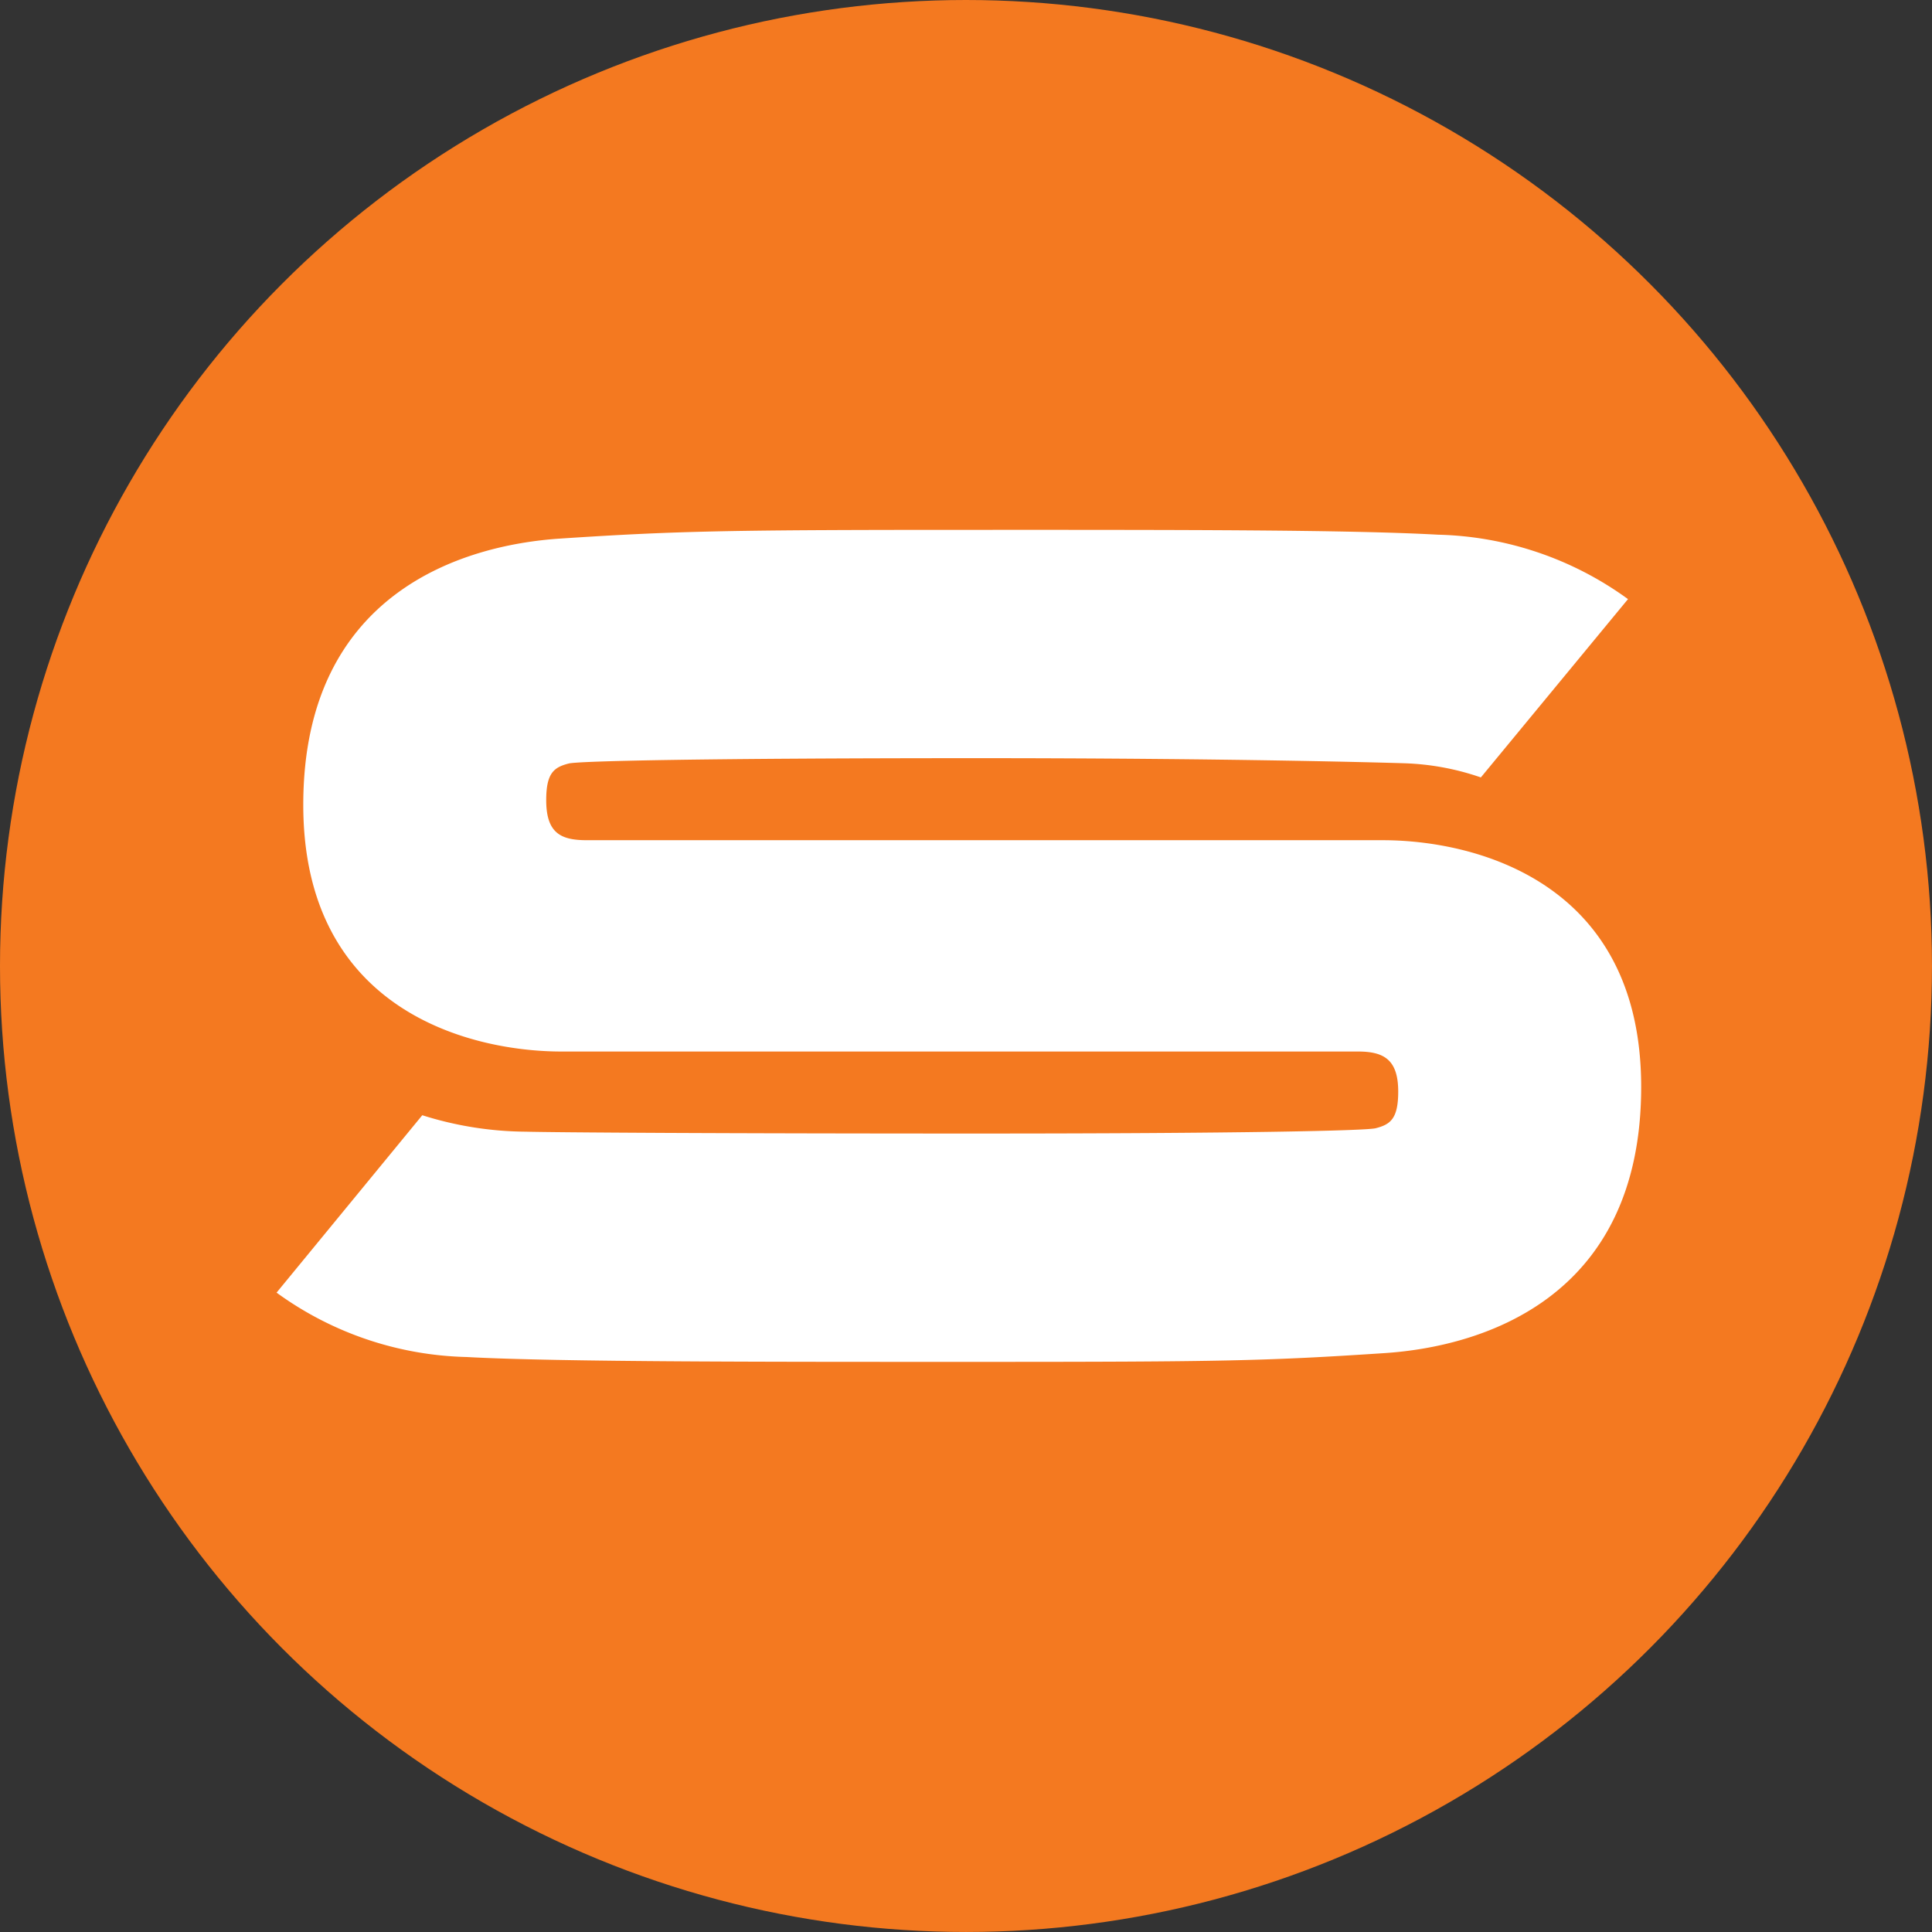
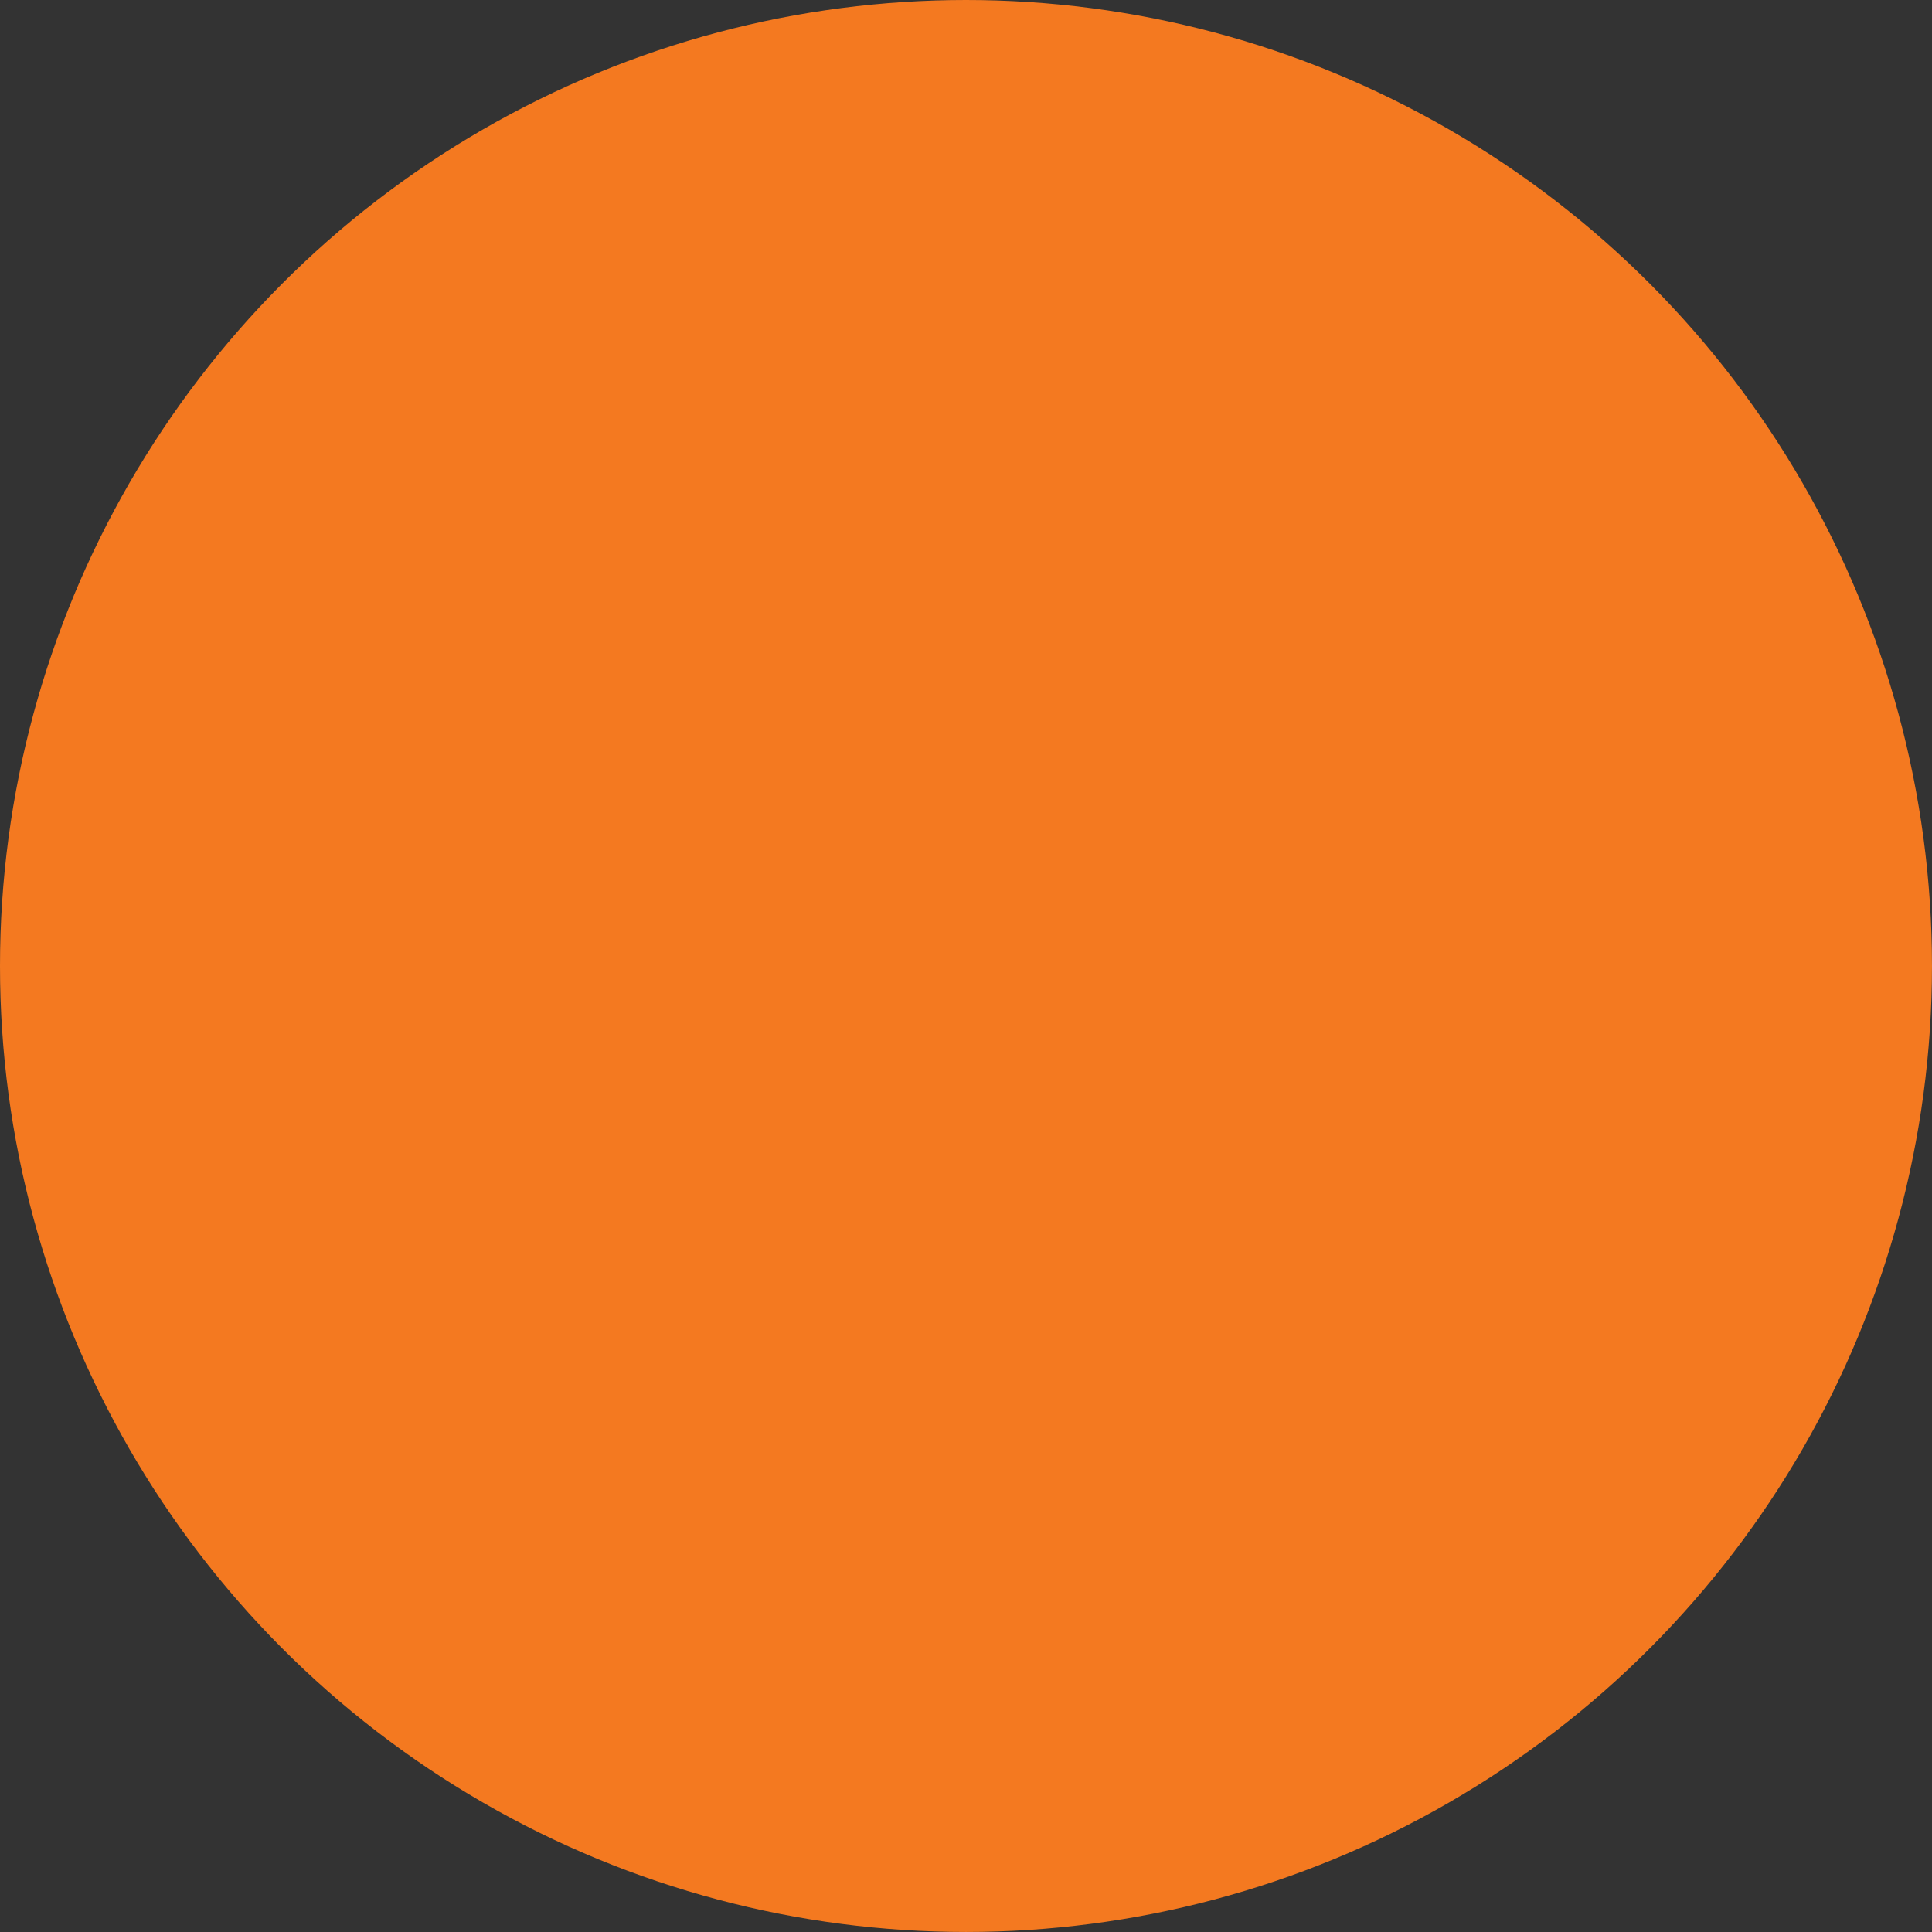
<svg xmlns="http://www.w3.org/2000/svg" width="91.915" height="91.915" viewBox="0 0 91.915 91.915">
  <rect x="0" y="0" width="91.915" height="91.915" fill="#333333" stroke="none" />
  <defs>
    <clipPath id="clip-path">
-       <rect id="Rectangle_398" data-name="Rectangle 398" width="64.919" height="39.579" transform="translate(309.361 1397.282)" fill="none" />
-     </clipPath>
+       </clipPath>
  </defs>
  <g id="Group_719" data-name="Group 719" transform="translate(-296.201 -1372.072)">
    <circle id="Ellipse_7" data-name="Ellipse 7" cx="45.957" cy="45.957" r="45.957" transform="translate(296.201 1372.072)" fill="#f47920" />
    <g id="Group_718" data-name="Group 718" clip-path="url(#clip-path)">
      <path id="Path_394" data-name="Path 394" d="M361.992,1412.044l-37.885,0c-1.226,0-1.92-.338-1.92-1.906,0-1.3.377-1.565,1.075-1.743.454-.117,6.357-.253,19.407-.253,12.206,0,19.6.219,20.306.241a12.3,12.3,0,0,1,3.678.675l7-8.483a16,16,0,0,0-9.04-3.065c-4.315-.24-12.489-.23-21.943-.23-11.727,0-14.194.044-19.841.416-4.508.3-12.2,2.512-12.2,12.666,0,9.874,8.062,11.736,12.287,11.736l37.885,0c1.226,0,1.92.372,1.92,1.906,0,1.3-.377,1.566-1.074,1.744-.455.117-6.392.252-18.98.252-12.238,0-20.064-.051-21.435-.088a16.66,16.66,0,0,1-4.941-.783l-6.932,8.44a16,16,0,0,0,9.04,3.063c4.315.241,14.813.231,24.268.231,11.726,0,13.767-.044,19.413-.417,4.508-.3,12.2-2.511,12.2-12.665,0-9.874-8.061-11.736-12.287-11.736" fill="#fff" />
    </g>
  </g>
</svg>